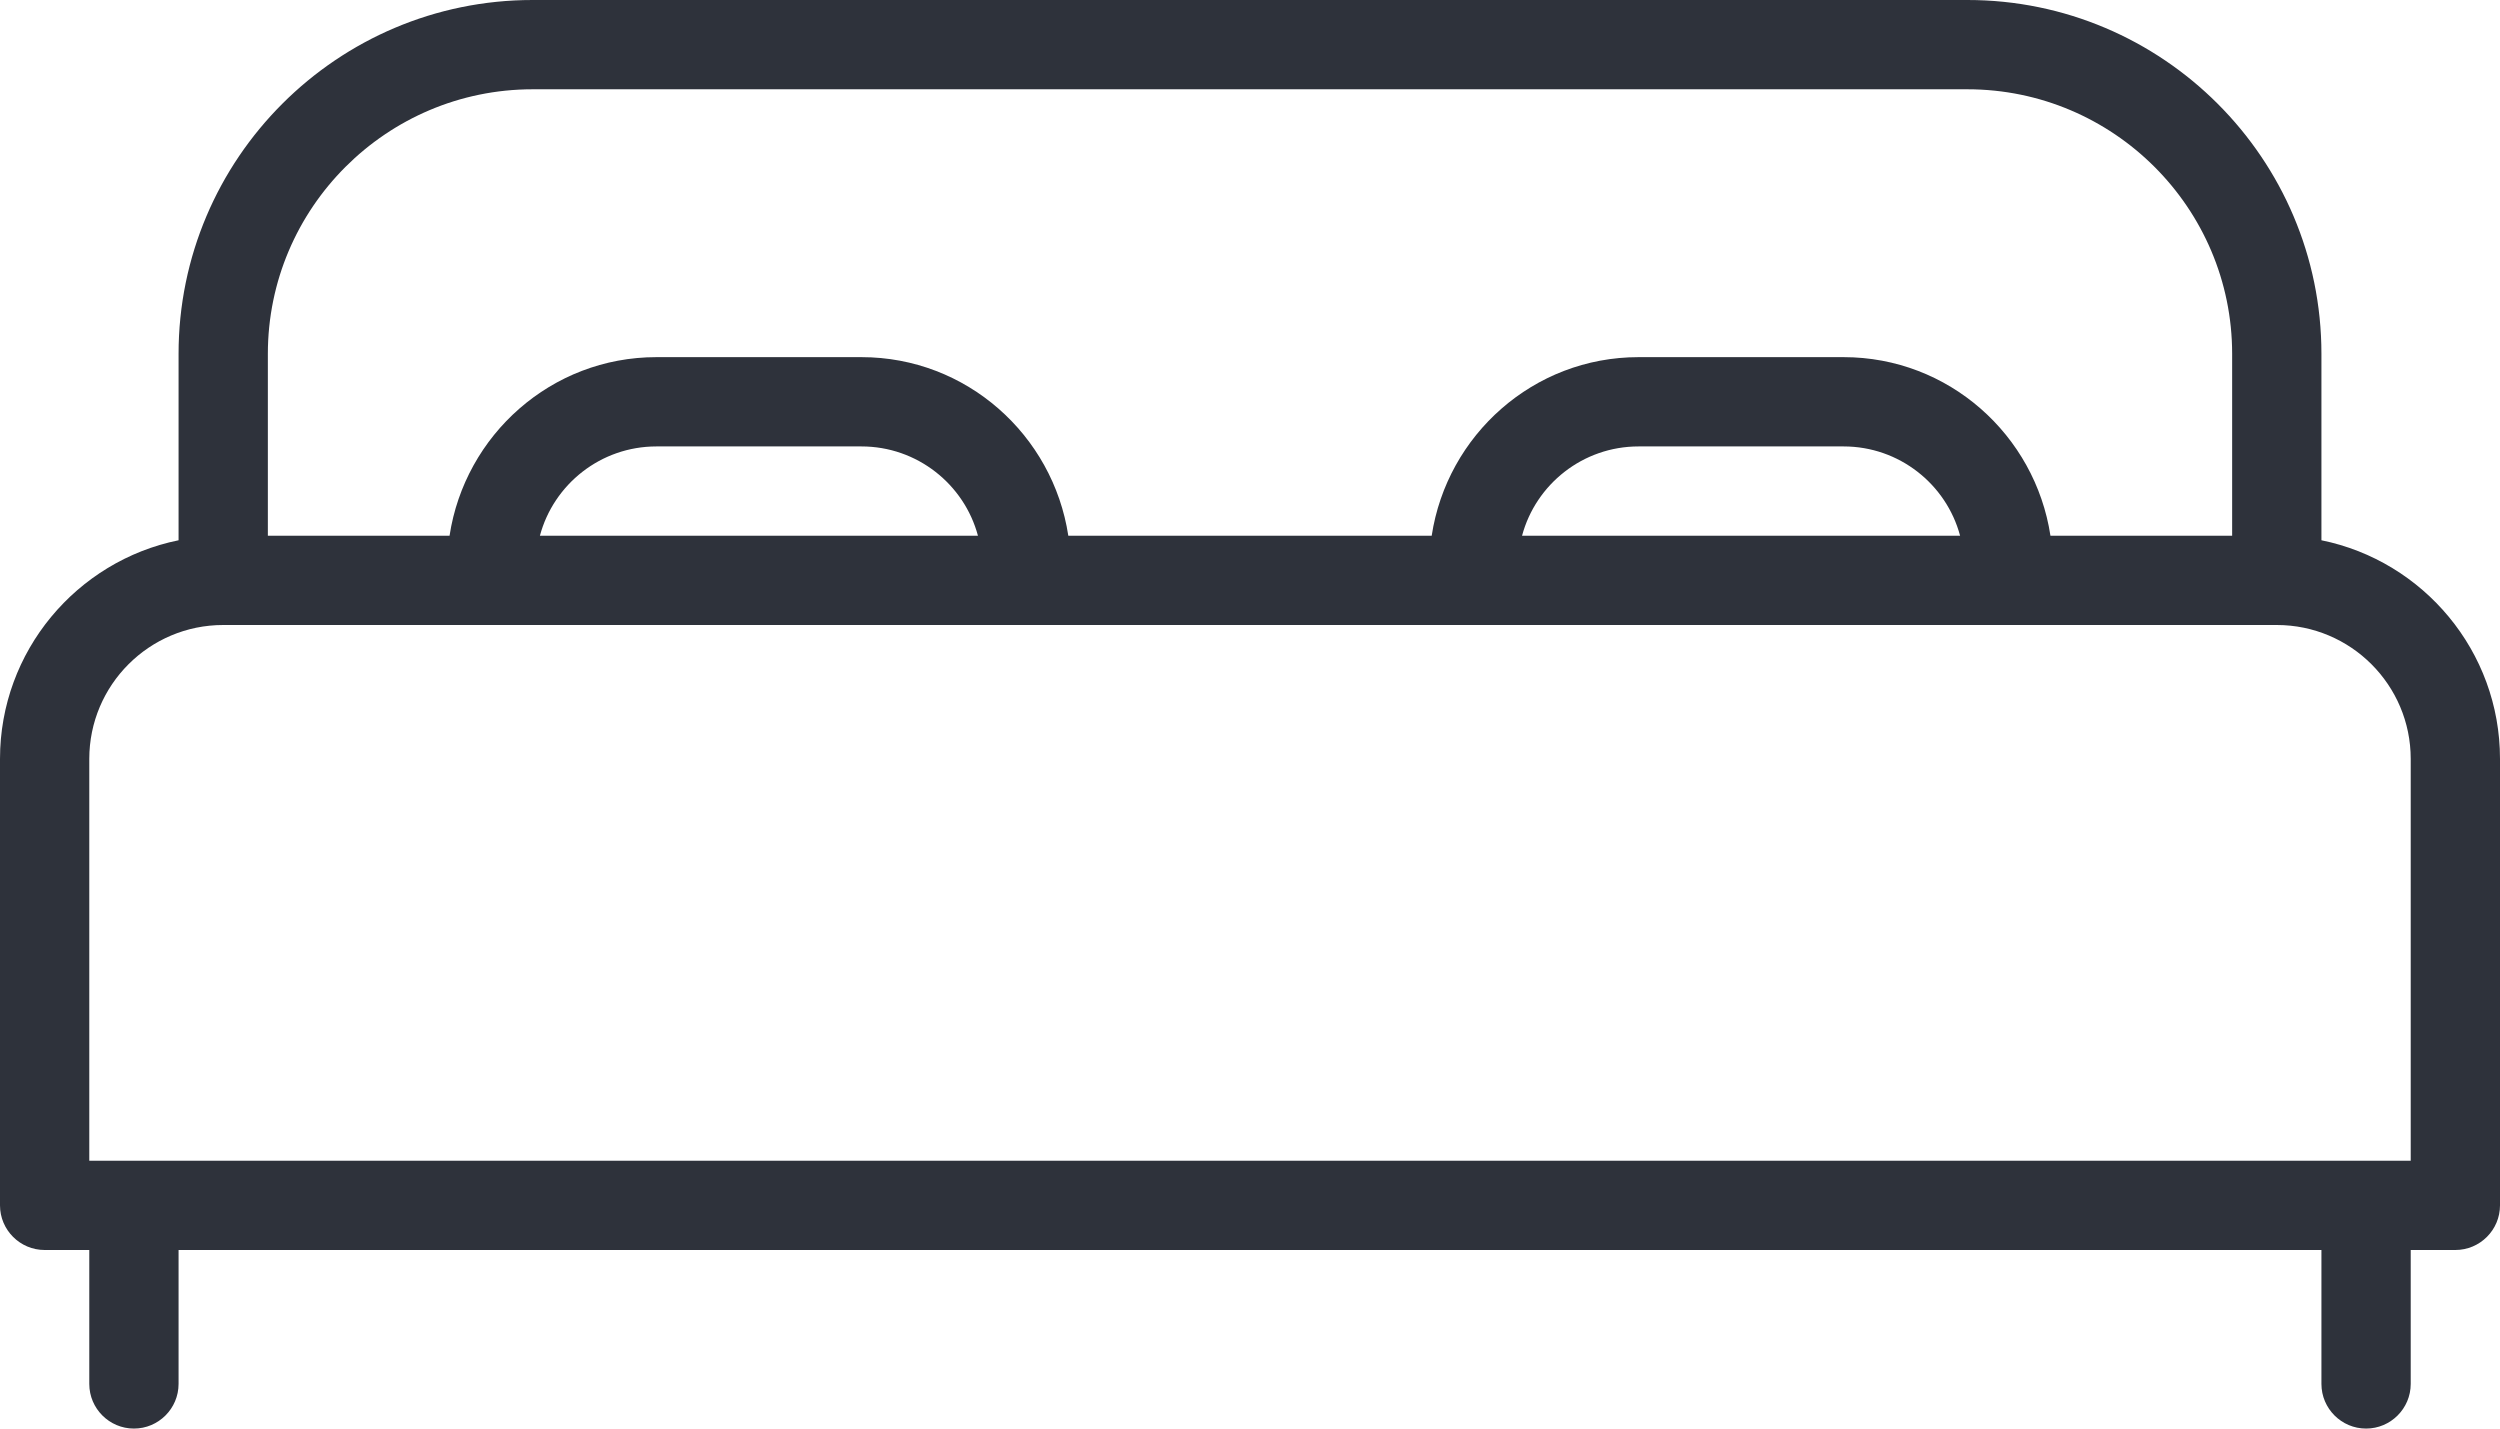
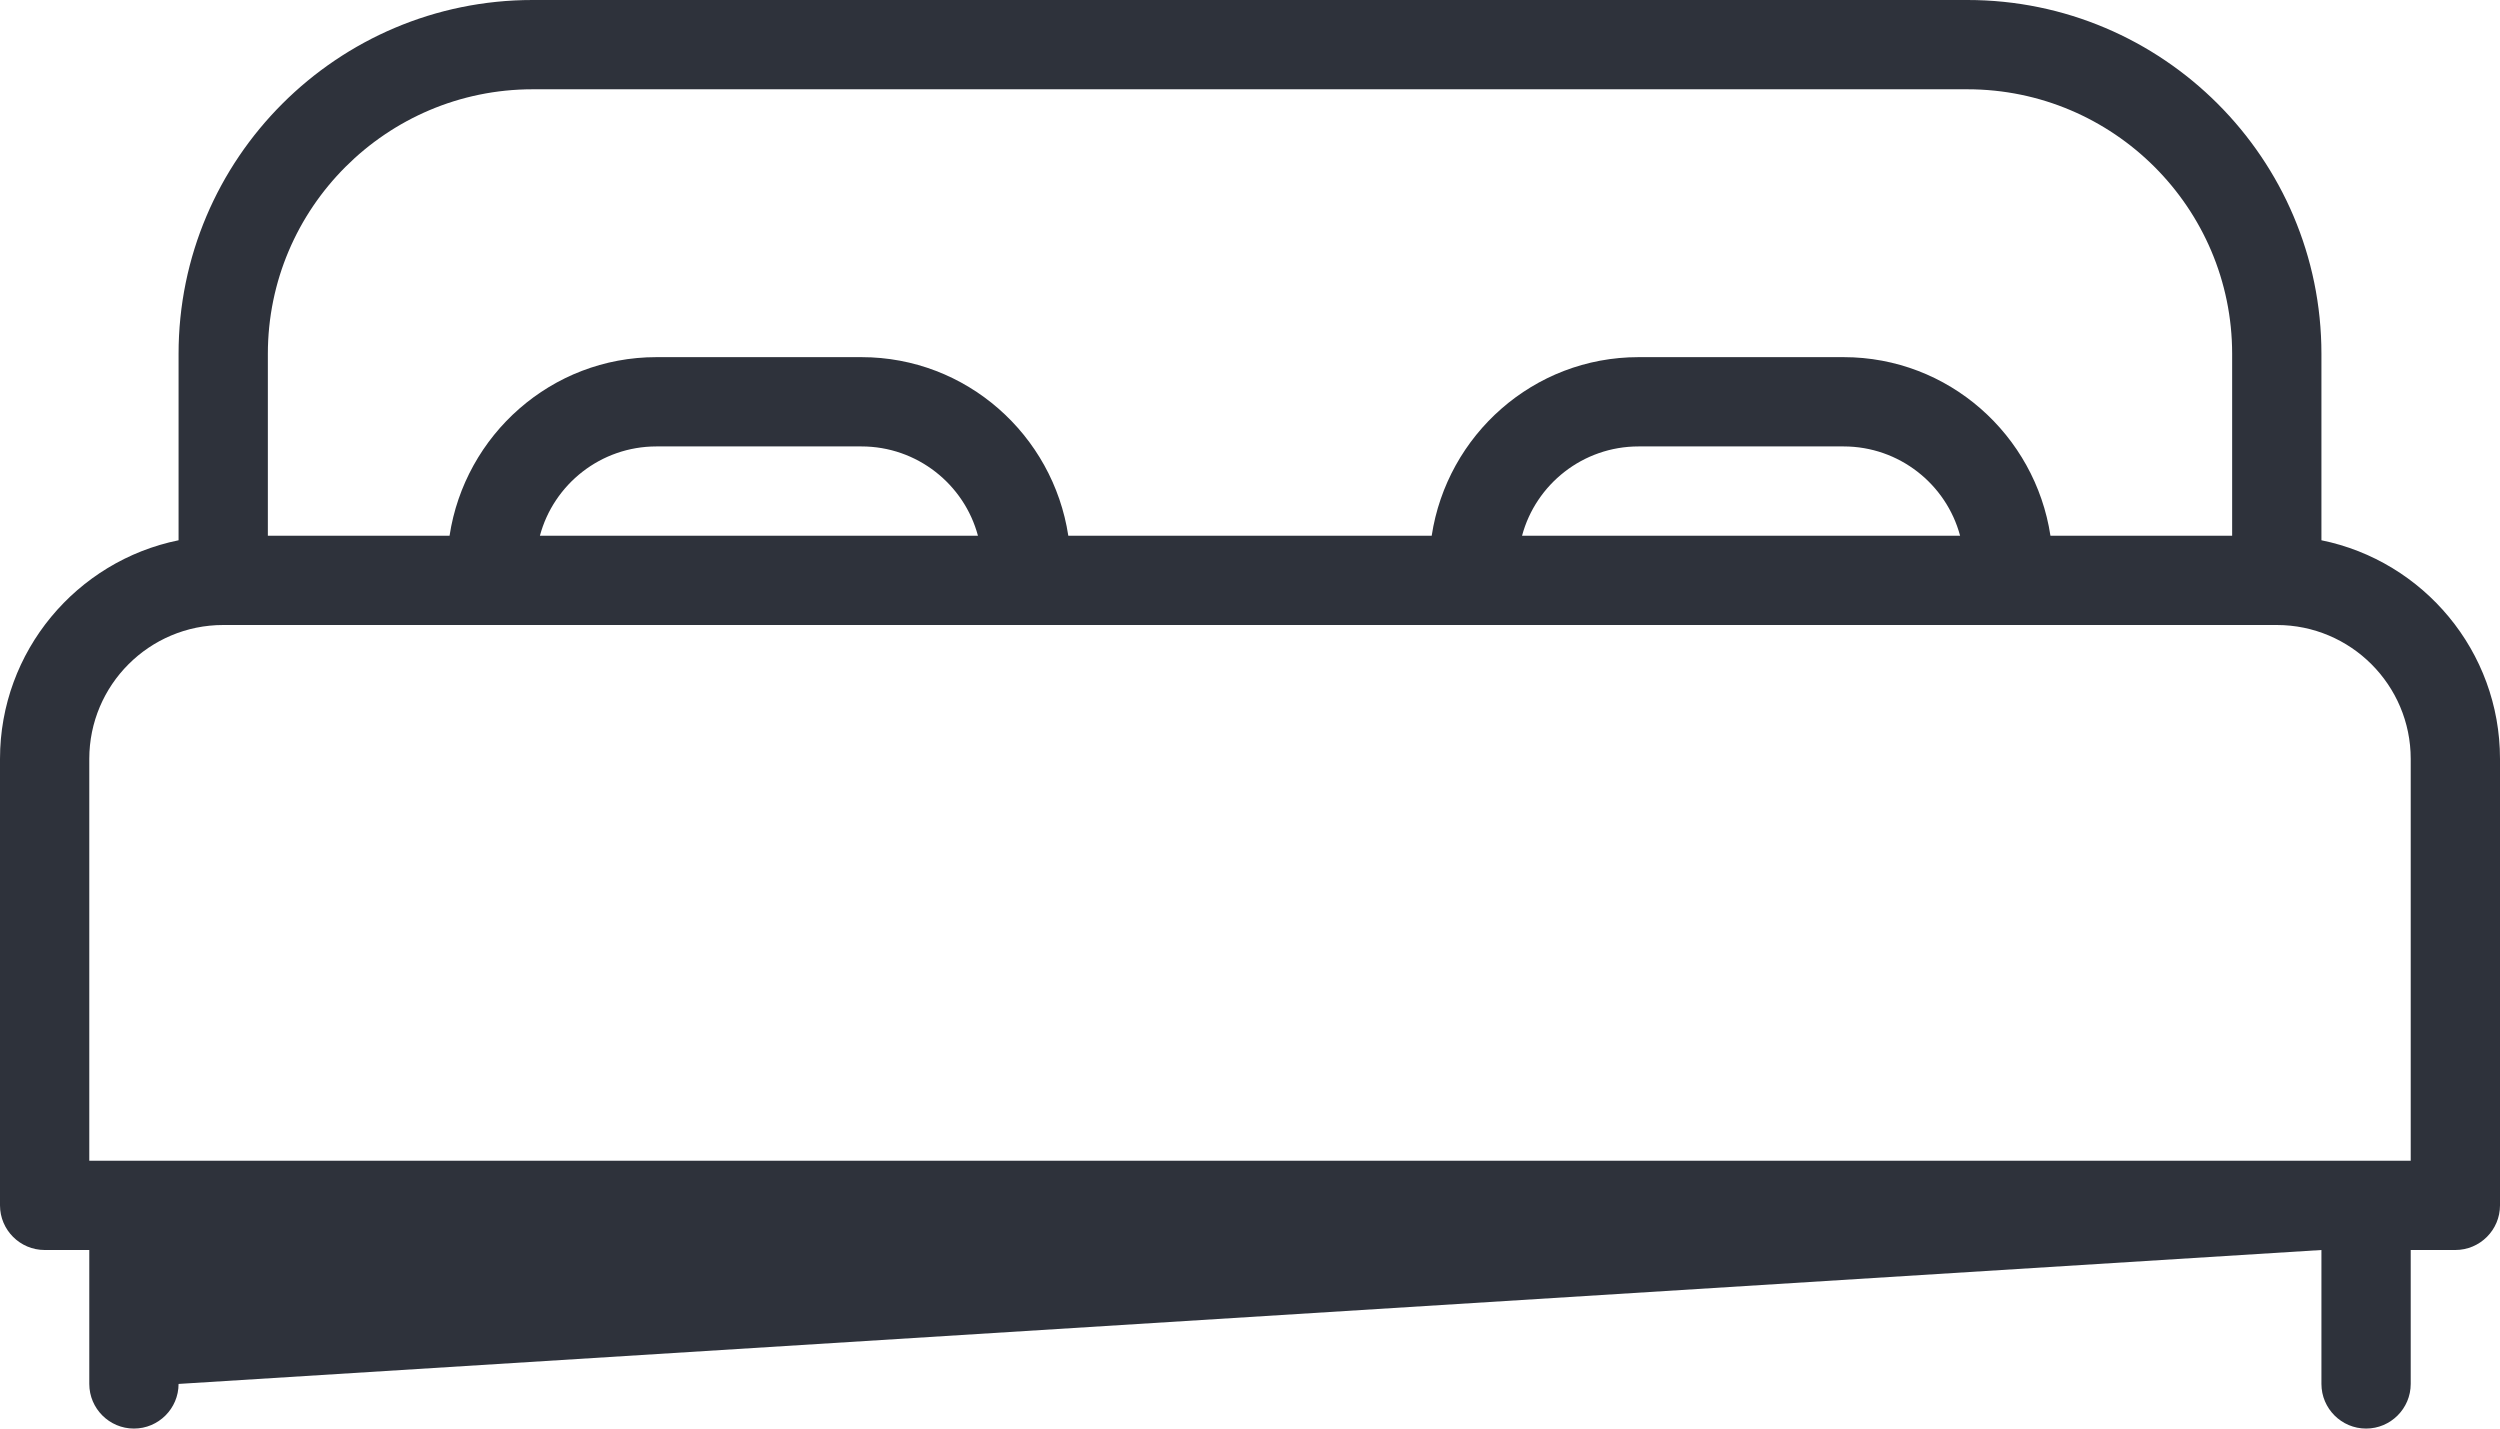
<svg xmlns="http://www.w3.org/2000/svg" fill="#000000" height="32" preserveAspectRatio="xMidYMid meet" version="1" viewBox="4.0 30.0 56.0 32.0" width="56" zoomAndPan="magnify">
  <g id="change1_1">
-     <path d="M 6 47 C 6 45.344 7.344 44 9 44 L 55 44 C 56.656 44 58 45.344 58 47 L 58 56 L 6 56 Z M 25.906 42 L 16.094 42 C 16.402 40.848 17.457 40 18.703 40 L 23.297 40 C 24.543 40 25.598 40.848 25.906 42 Z M 47.906 42 L 38.094 42 C 38.402 40.848 39.457 40 40.703 40 L 45.297 40 C 46.543 40 47.598 40.848 47.906 42 Z M 10 37.926 C 10 34.66 12.66 32 15.93 32 L 48.07 32 C 51.34 32 54 34.66 54 37.926 L 54 42 L 49.93 42 C 49.586 39.742 47.648 38 45.297 38 L 40.703 38 C 38.352 38 36.414 39.742 36.07 42 L 27.93 42 C 27.586 39.742 25.648 38 23.297 38 L 18.703 38 C 16.352 38 14.414 39.742 14.07 42 L 10 42 Z M 57 62 C 57.551 62 58 61.551 58 61 L 58 58 L 59 58 C 59.551 58 60 57.551 60 57 L 60 47 C 60 44.586 58.281 42.566 56 42.102 L 56 37.926 C 56 33.555 52.445 30 48.07 30 L 15.93 30 C 11.555 30 8 33.555 8 37.926 L 8 42.102 C 5.719 42.566 4 44.586 4 47 L 4 57 C 4 57.551 4.449 58 5 58 L 6 58 L 6 61 C 6 61.551 6.449 62 7 62 C 7.551 62 8 61.551 8 61 L 8 58 L 56 58 L 56 61 C 56 61.551 56.449 62 57 62" fill="#2e323b" />
+     <path d="M 6 47 C 6 45.344 7.344 44 9 44 L 55 44 C 56.656 44 58 45.344 58 47 L 58 56 L 6 56 Z M 25.906 42 L 16.094 42 C 16.402 40.848 17.457 40 18.703 40 L 23.297 40 C 24.543 40 25.598 40.848 25.906 42 Z M 47.906 42 L 38.094 42 C 38.402 40.848 39.457 40 40.703 40 L 45.297 40 C 46.543 40 47.598 40.848 47.906 42 Z M 10 37.926 C 10 34.66 12.66 32 15.93 32 L 48.07 32 C 51.34 32 54 34.66 54 37.926 L 54 42 L 49.93 42 C 49.586 39.742 47.648 38 45.297 38 L 40.703 38 C 38.352 38 36.414 39.742 36.07 42 L 27.93 42 C 27.586 39.742 25.648 38 23.297 38 L 18.703 38 C 16.352 38 14.414 39.742 14.07 42 L 10 42 Z M 57 62 C 57.551 62 58 61.551 58 61 L 58 58 L 59 58 C 59.551 58 60 57.551 60 57 L 60 47 C 60 44.586 58.281 42.566 56 42.102 L 56 37.926 C 56 33.555 52.445 30 48.07 30 L 15.93 30 C 11.555 30 8 33.555 8 37.926 L 8 42.102 C 5.719 42.566 4 44.586 4 47 L 4 57 C 4 57.551 4.449 58 5 58 L 6 58 L 6 61 C 6 61.551 6.449 62 7 62 C 7.551 62 8 61.551 8 61 L 56 58 L 56 61 C 56 61.551 56.449 62 57 62" fill="#2e323b" />
  </g>
</svg>